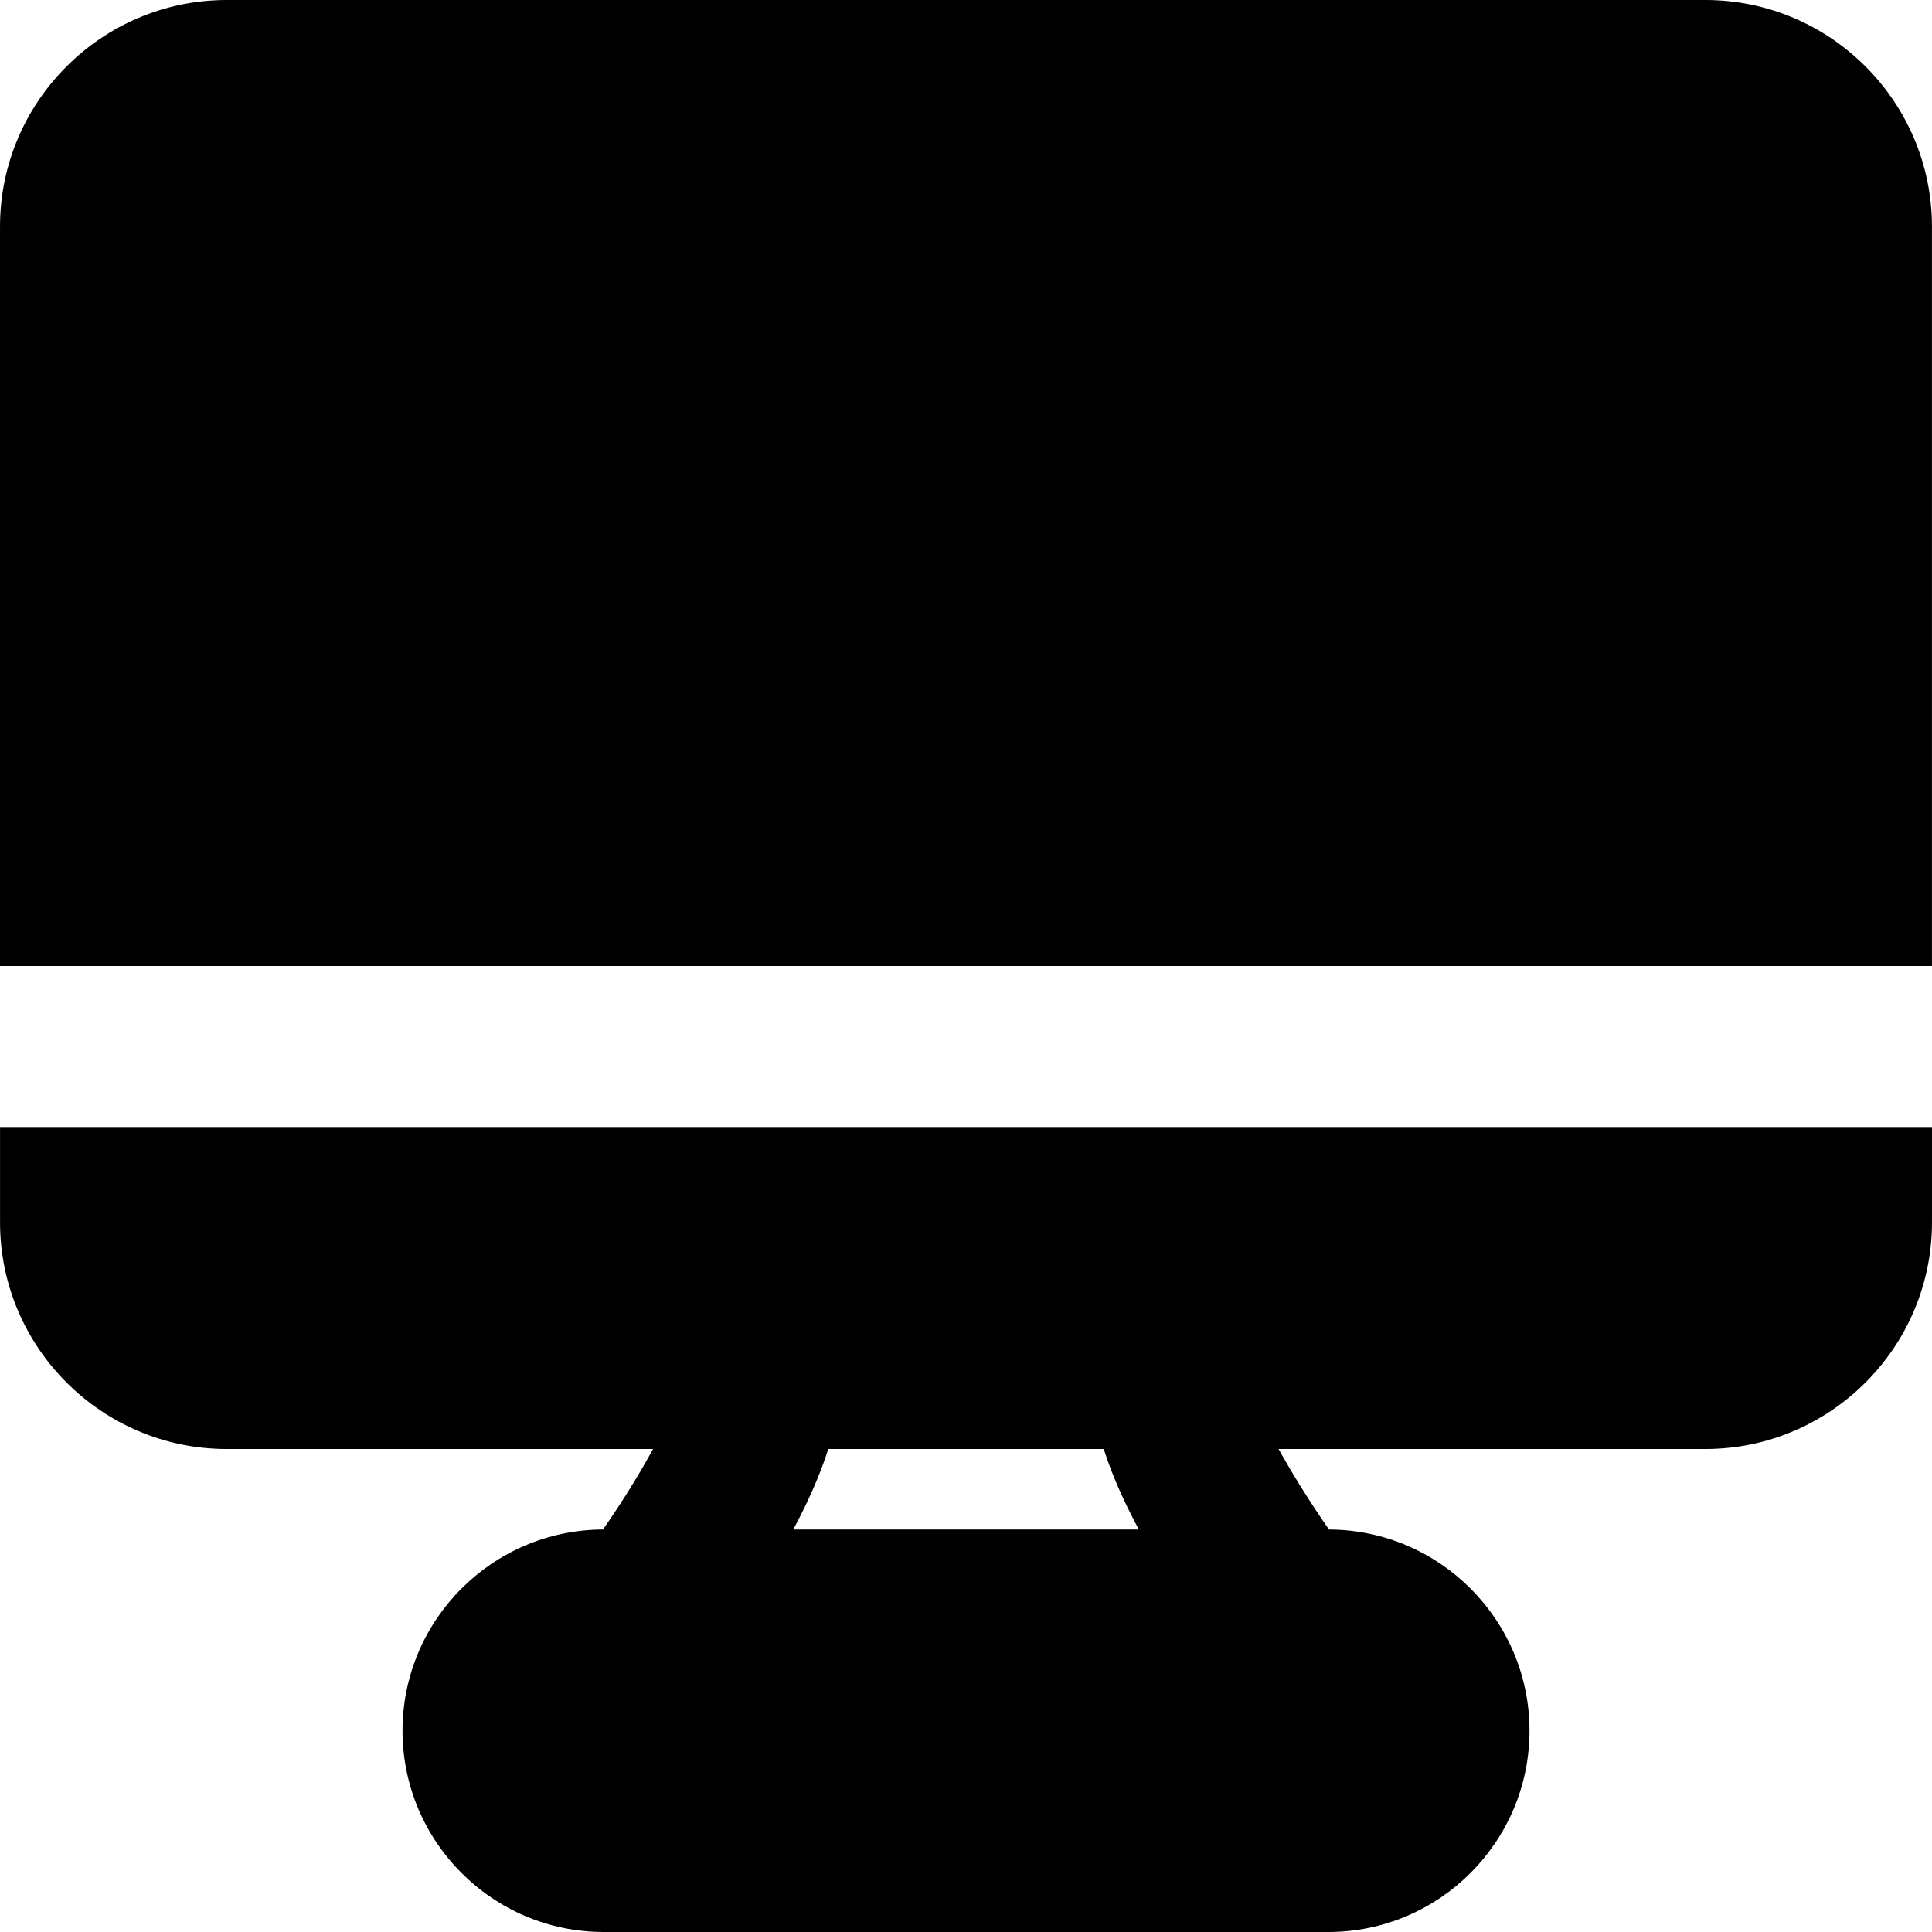
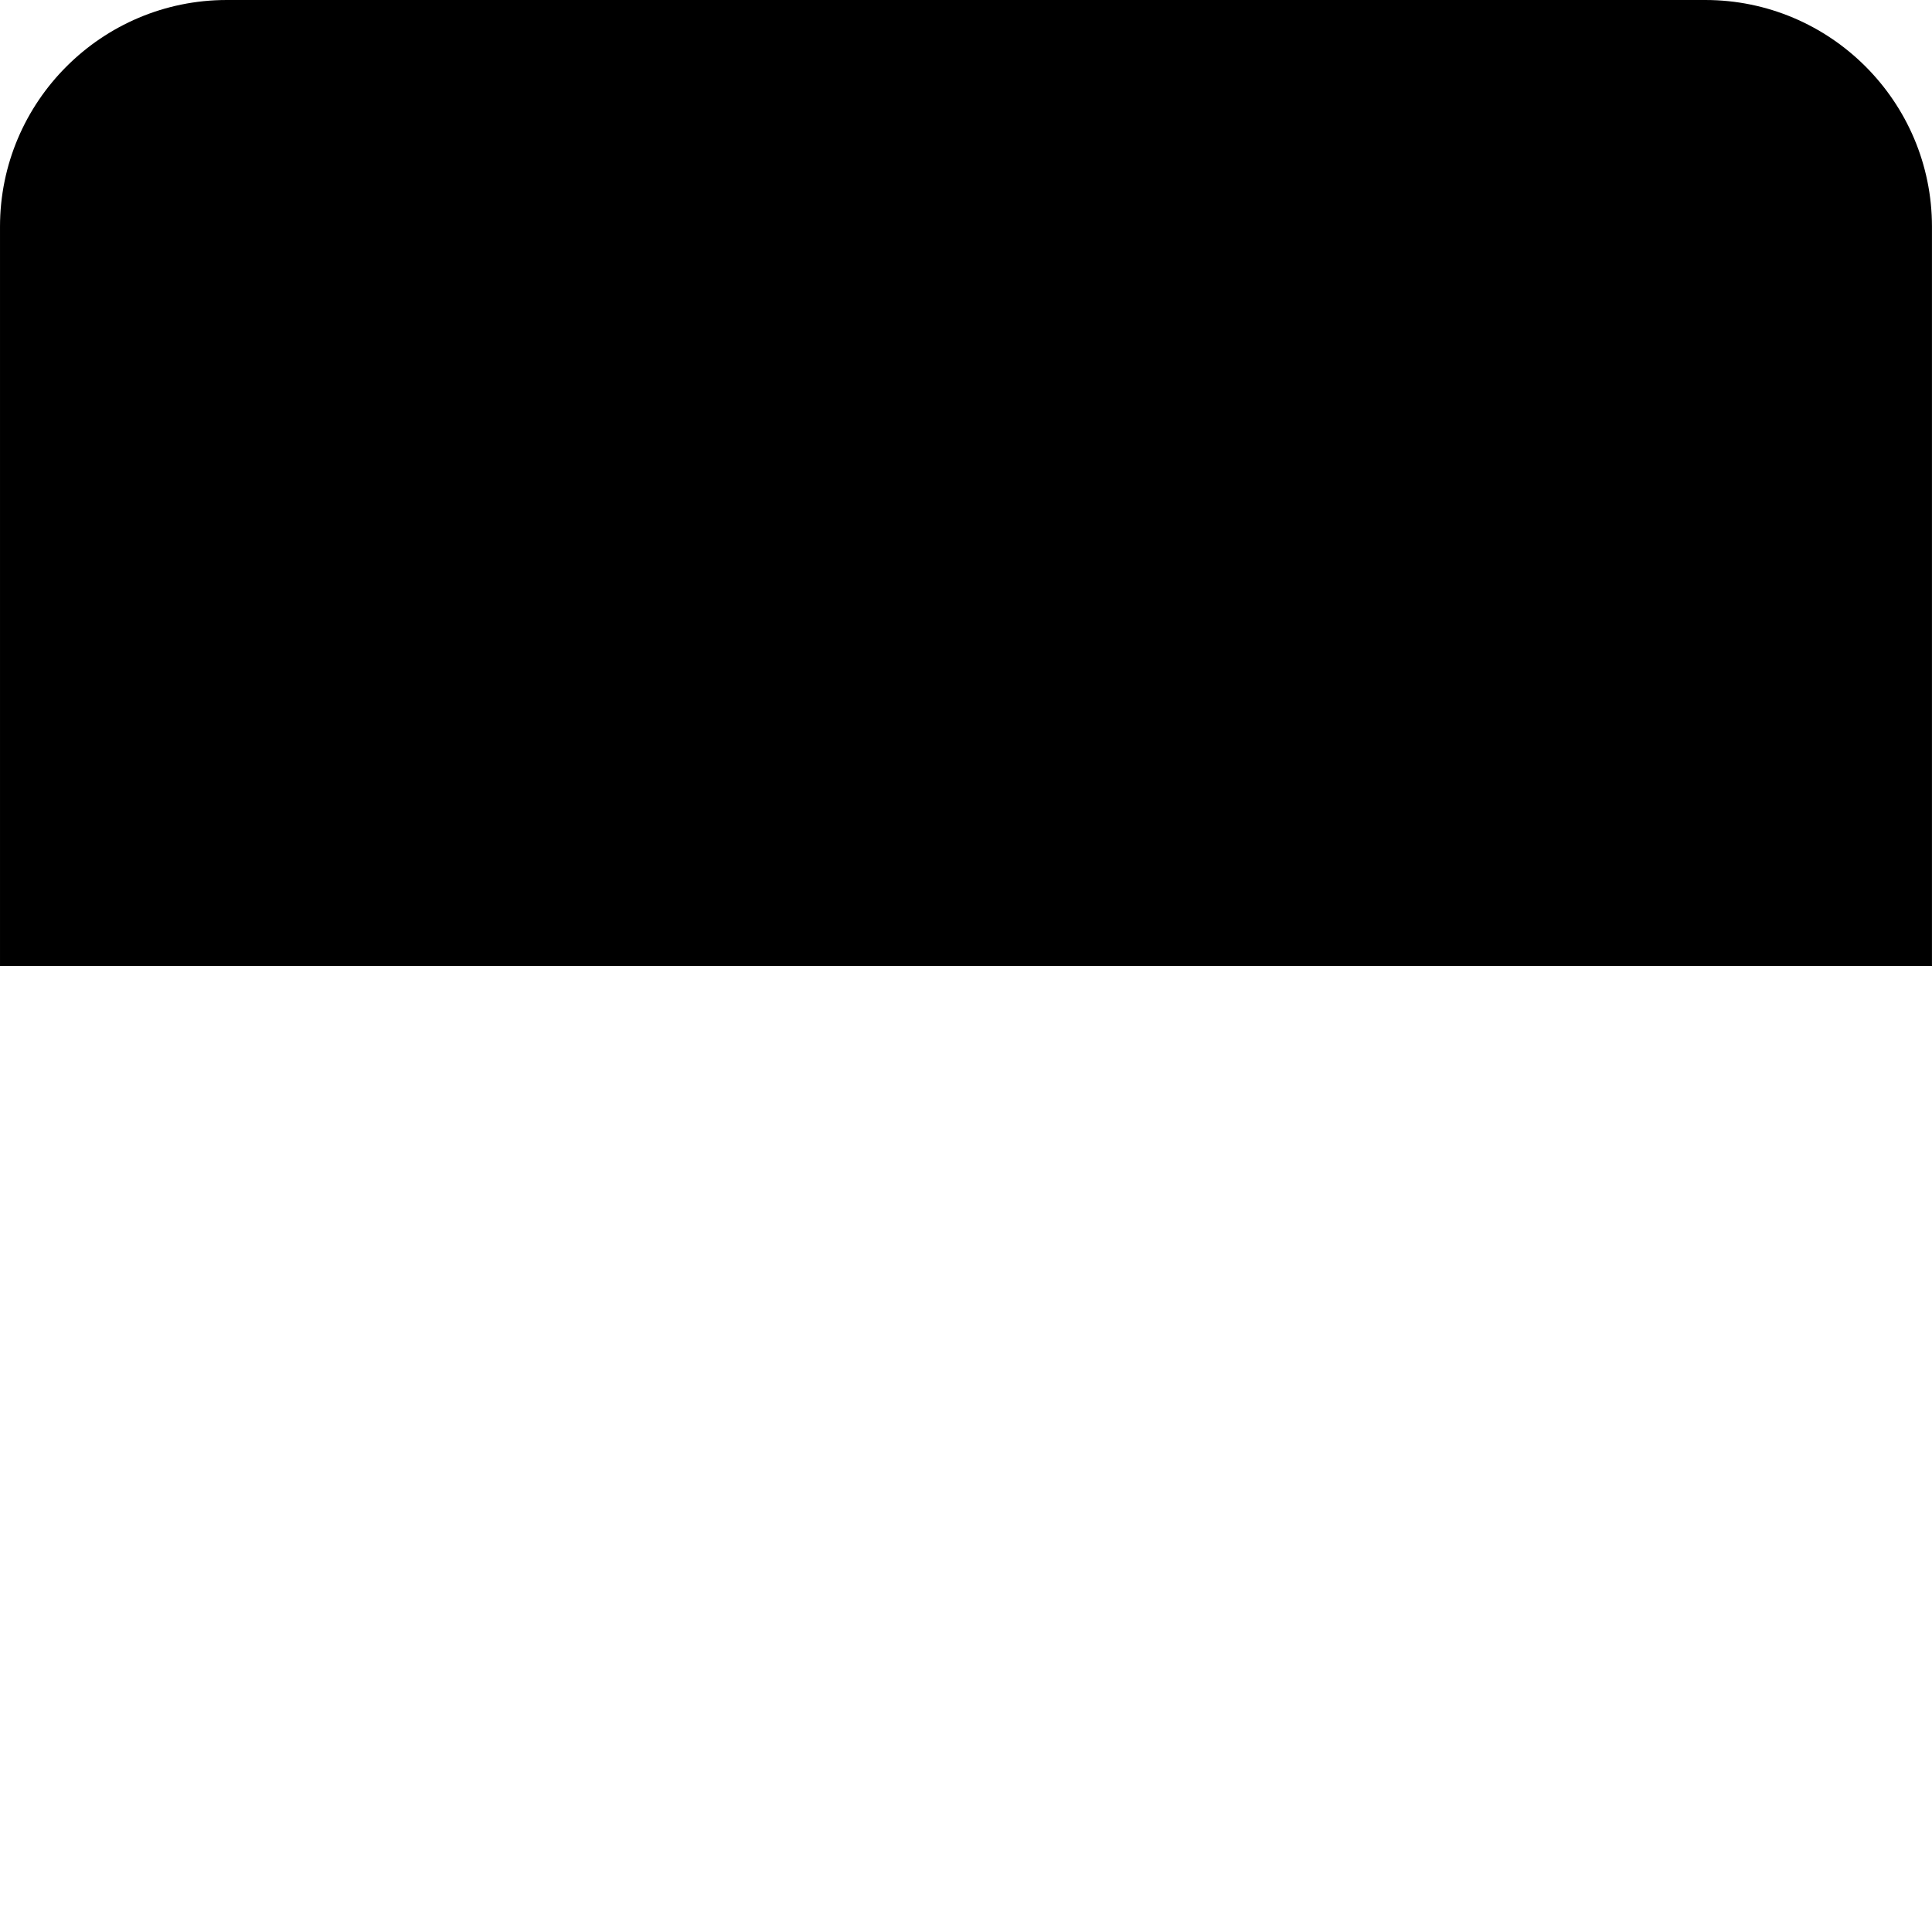
<svg xmlns="http://www.w3.org/2000/svg" fill="#000000" height="800px" width="800px" version="1.1" id="Layer_1" viewBox="0 0 512.011 512.011" xml:space="preserve">
  <g>
    <g>
      <g>
        <path d="M512.002,60.075C512.002,26.944,485.058,0,451.927,0H60.098C26.967,0,0.002,26.944,0.002,60.075V256h512V60.075z" />
-         <path d="M0.009,298.677v25.259c0,33.109,26.965,60.075,60.075,60.075h112.981c-3.584,6.592-8.171,14.059-13.269,21.333     c-29.312,0.128-53.12,23.979-53.12,53.333c0,29.397,23.915,53.333,53.333,53.333h192c29.419,0,53.333-23.936,53.333-53.333     c0-29.355-23.808-53.205-53.141-53.333c-5.077-7.275-9.728-14.805-13.355-21.333h113.088c33.109,0,60.075-26.965,60.075-60.075     v-25.259H0.009z M210.227,405.344c3.755-7.019,7.04-14.251,9.28-21.333h73.003c2.24,7.083,5.525,14.315,9.301,21.333H210.227z" />
      </g>
    </g>
  </g>
</svg>